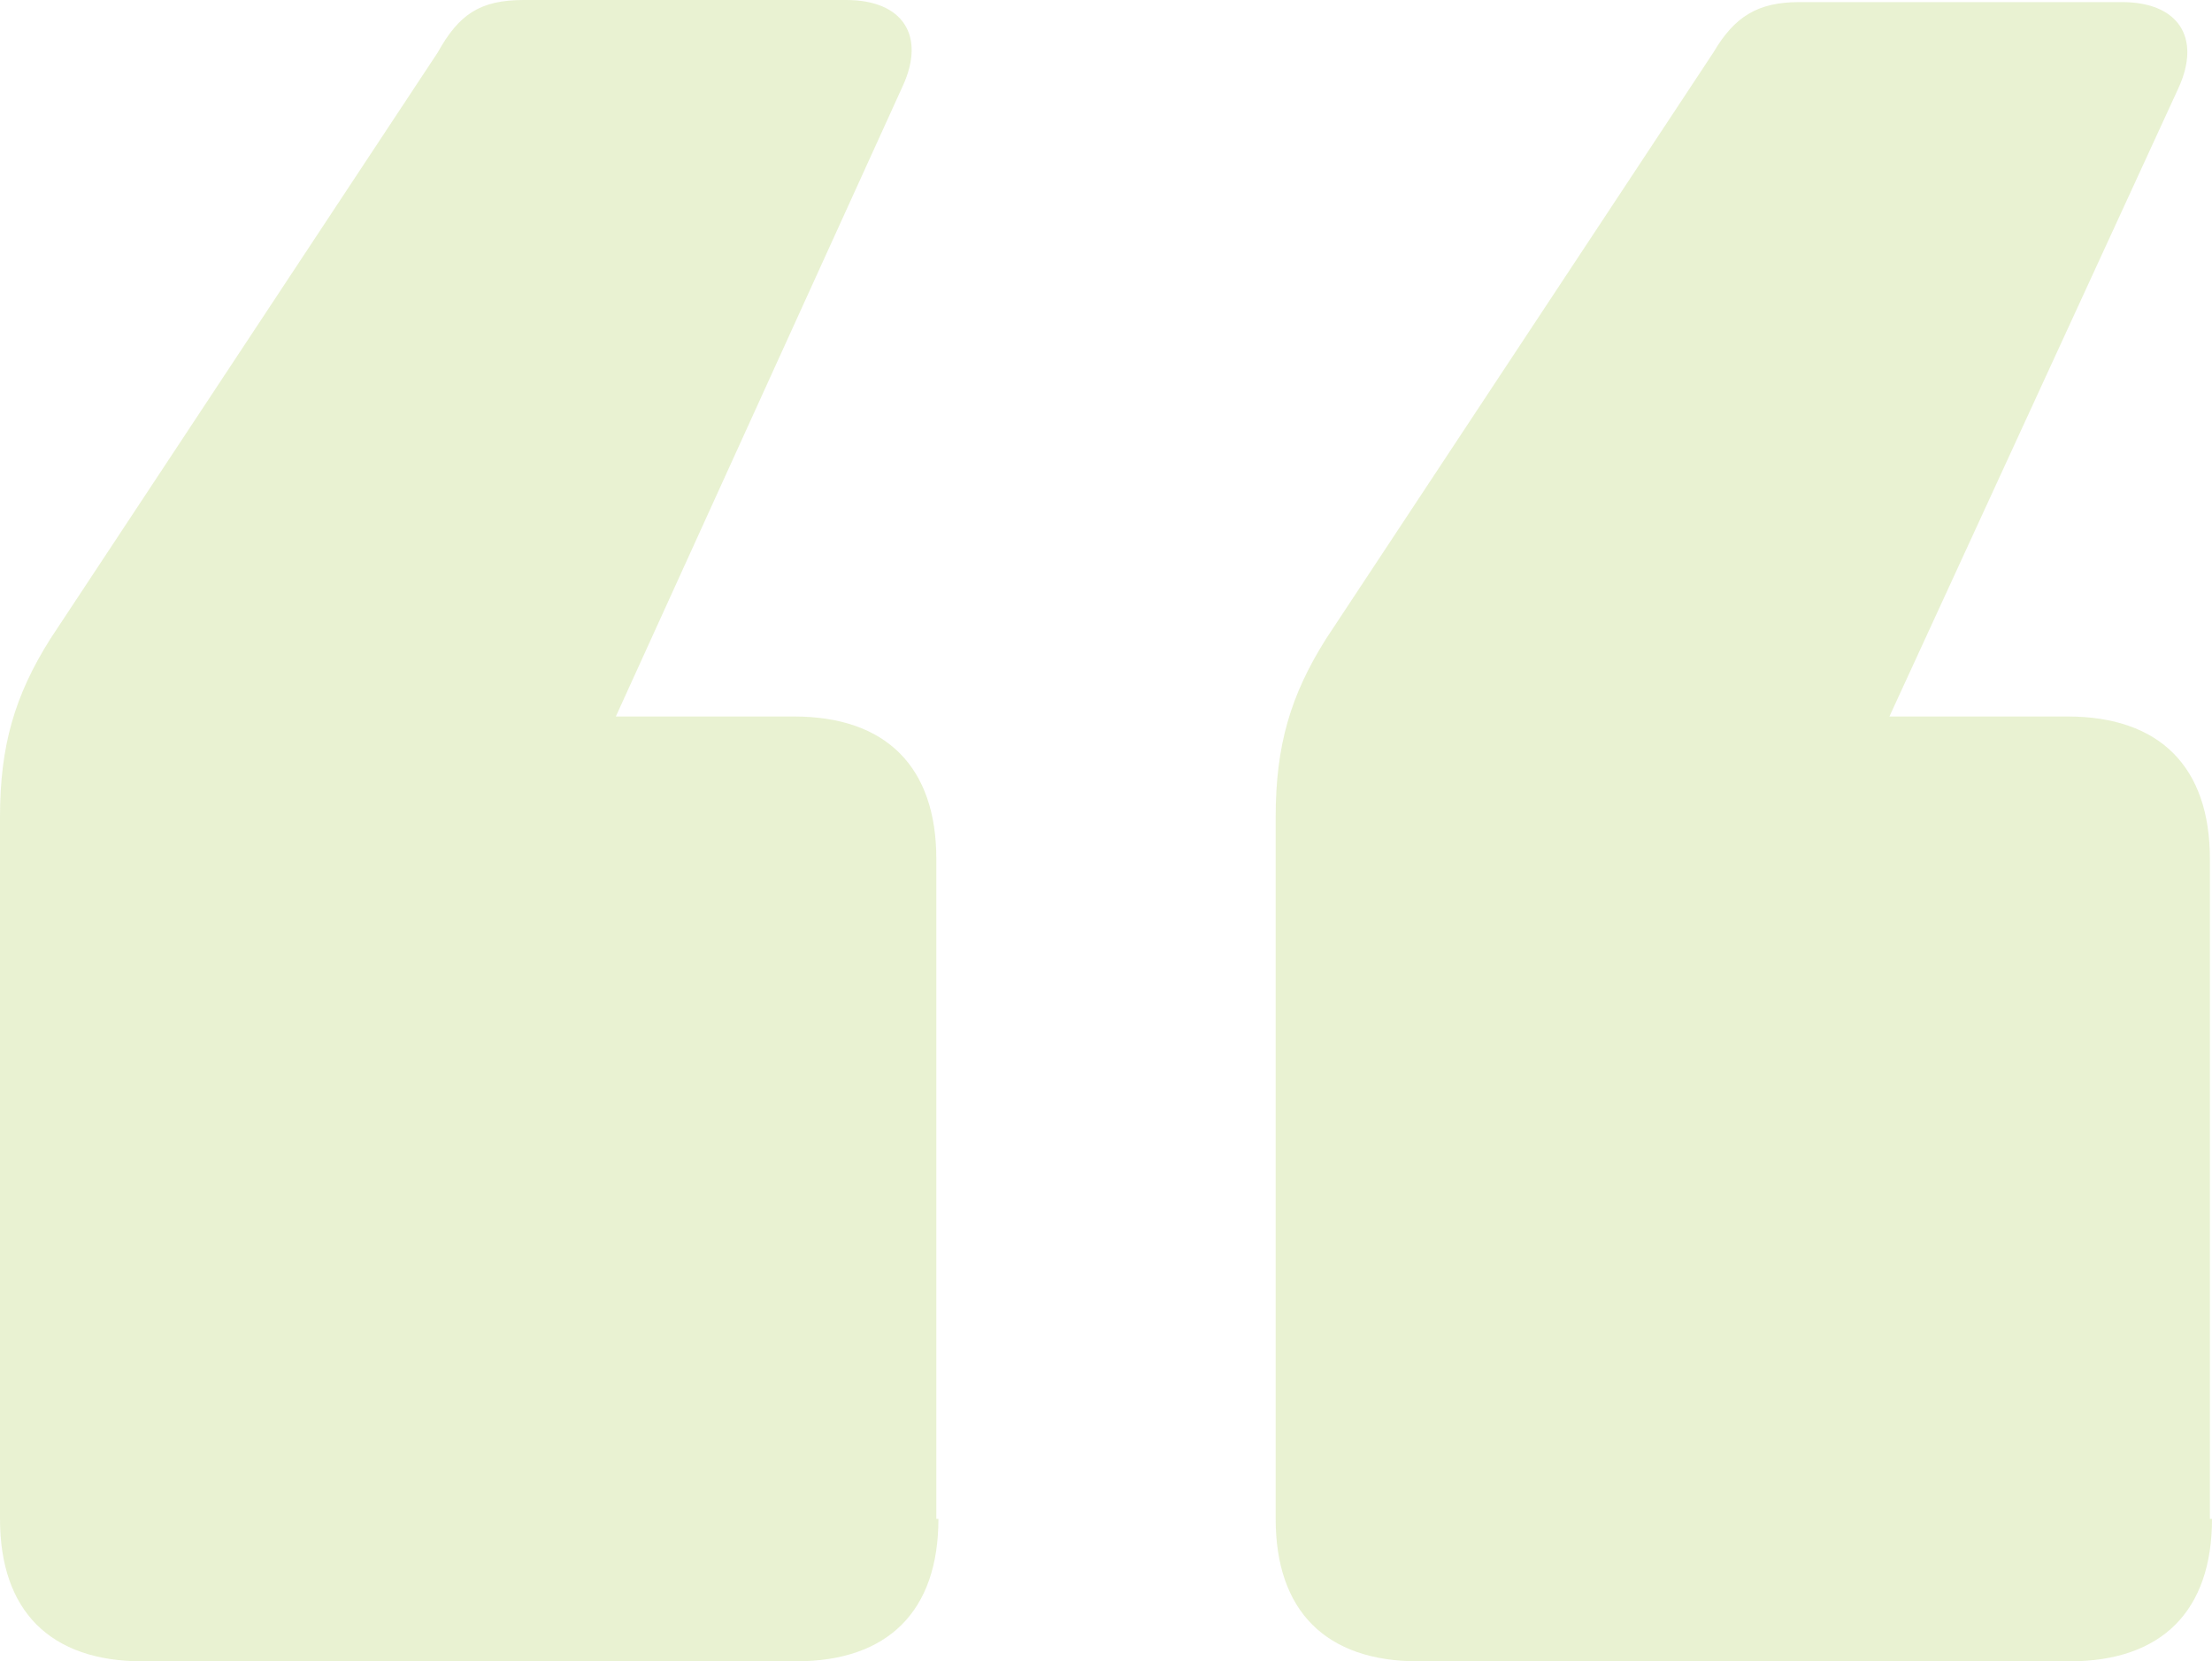
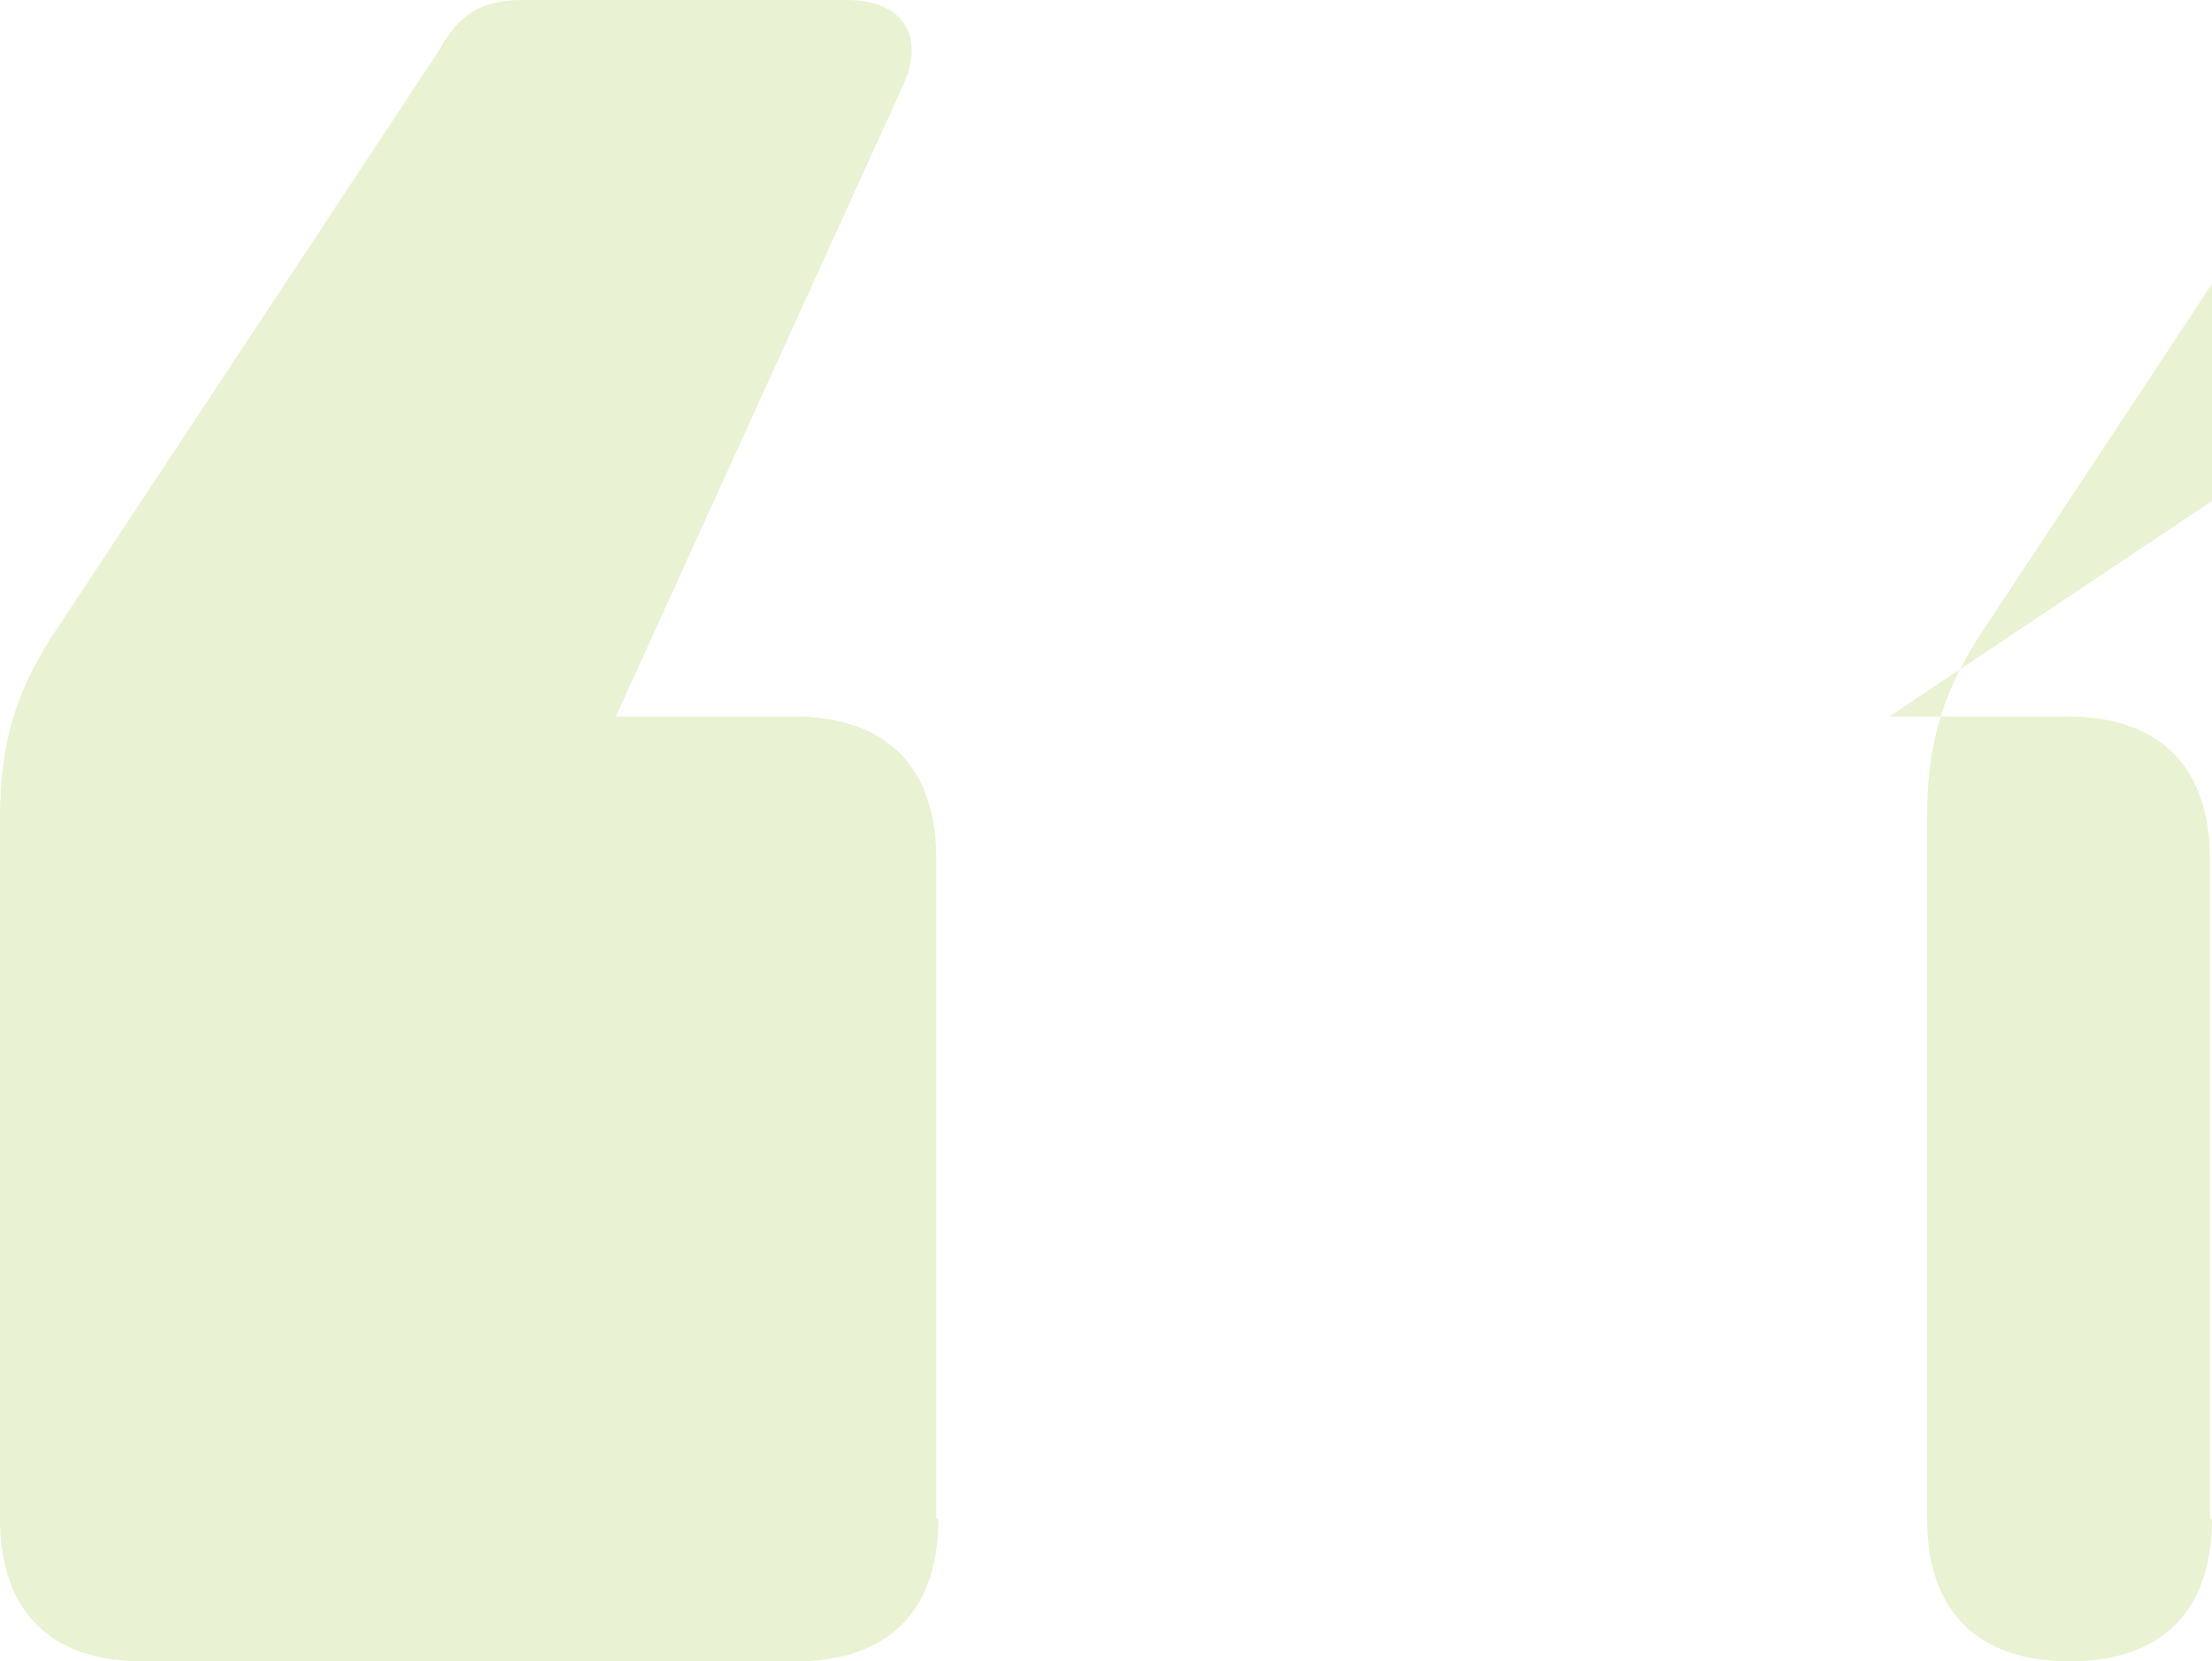
<svg xmlns="http://www.w3.org/2000/svg" version="1.1" id="Capa_1" x="0px" y="0px" viewBox="0 0 105.6 79.3" style="enable-background:new 0 0 105.6 79.3;" xml:space="preserve">
  <style type="text/css">
	.st0{opacity:0.15;}
	.st1{clip-path:url(#SVGID_2_);}
	.st2{clip-path:url(#SVGID_4_);}
	.st3{opacity:0.9;}
	.st4{clip-path:url(#SVGID_8_);fill:#0172B8;}
	.st5{clip-path:url(#SVGID_10_);}
	.st6{clip-path:url(#SVGID_12_);}
	.st7{clip-path:url(#SVGID_16_);fill:#39A935;}
	.st8{clip-path:url(#SVGID_18_);}
	.st9{clip-path:url(#SVGID_20_);}
	.st10{clip-path:url(#SVGID_24_);}
	.st11{fill:#0172B8;}
	.st12{fill:#0B5F99;}
	.st13{enable-background:new    ;}
	.st14{clip-path:url(#SVGID_28_);}
	.st15{fill:#F19001;}
	.st16{fill:#00A584;}
	.st17{fill:#FFFFFF;}
	.st18{fill:#92C01F;}
	.st19{fill:#39A935;}
	.st20{opacity:0.18;}
	.st21{clip-path:url(#SVGID_32_);}
	.st22{clip-path:url(#SVGID_34_);fill:url(#SVGID_35_);}
	.st23{clip-path:url(#SVGID_37_);fill:url(#SVGID_38_);}
	.st24{clip-path:url(#SVGID_40_);fill:url(#SVGID_41_);}
	.st25{clip-path:url(#SVGID_43_);fill:url(#SVGID_44_);}
	.st26{clip-path:url(#SVGID_46_);fill:url(#SVGID_47_);}
	.st27{clip-path:url(#SVGID_49_);fill:url(#SVGID_50_);}
	.st28{clip-path:url(#SVGID_52_);fill:url(#SVGID_53_);}
	.st29{clip-path:url(#SVGID_55_);}
	.st30{clip-path:url(#SVGID_57_);fill:#585856;}
	.st31{clip-path:url(#SVGID_59_);}
	.st32{clip-path:url(#SVGID_61_);fill:url(#SVGID_62_);}
	.st33{clip-path:url(#SVGID_64_);fill:url(#SVGID_65_);}
	.st34{clip-path:url(#SVGID_67_);fill:url(#SVGID_68_);}
	.st35{clip-path:url(#SVGID_70_);fill:url(#SVGID_71_);}
	.st36{clip-path:url(#SVGID_73_);fill:url(#SVGID_74_);}
	.st37{clip-path:url(#SVGID_76_);fill:url(#SVGID_77_);}
	.st38{clip-path:url(#SVGID_79_);fill:url(#SVGID_80_);}
	.st39{clip-path:url(#SVGID_82_);}
	.st40{clip-path:url(#SVGID_84_);fill:#585856;}
	.st41{opacity:0.8;}
	.st42{clip-path:url(#SVGID_86_);}
	.st43{clip-path:url(#SVGID_88_);fill:#E52F1F;}
	.st44{clip-path:url(#SVGID_90_);}
	.st45{clip-path:url(#SVGID_94_);}
	.st46{clip-path:url(#SVGID_96_);fill:#F3981A;}
	.st47{clip-path:url(#SVGID_98_);}
	.st48{clip-path:url(#SVGID_102_);}
	.st49{clip-path:url(#SVGID_104_);fill:#FBBC07;}
	.st50{clip-path:url(#SVGID_106_);}
	.st51{clip-path:url(#SVGID_110_);}
	.st52{clip-path:url(#SVGID_112_);fill:#63B22F;}
	.st53{clip-path:url(#SVGID_114_);}
	.st54{clip-path:url(#SVGID_118_);}
	.st55{clip-path:url(#SVGID_120_);fill:#148ECE;}
	.st56{clip-path:url(#SVGID_122_);}
	.st57{clip-path:url(#SVGID_126_);}
	.st58{clip-path:url(#SVGID_128_);fill:#2D4F9D;}
	.st59{clip-path:url(#SVGID_130_);}
	.st60{clip-path:url(#SVGID_134_);}
	.st61{clip-path:url(#SVGID_136_);fill:#6E378C;}
	.st62{clip-path:url(#SVGID_138_);}
	.st63{clip-path:url(#SVGID_142_);}
	.st64{clip-path:url(#SVGID_144_);fill:#EF87B5;}
	.st65{clip-path:url(#SVGID_146_);}
	.st66{fill-rule:evenodd;clip-rule:evenodd;fill:#7FB334;}
	.st67{fill:#DCDCDC;}
	.st68{fill-rule:evenodd;clip-rule:evenodd;fill:#676767;}
	.st69{clip-path:url(#SVGID_150_);}
	.st70{clip-path:url(#SVGID_152_);enable-background:new    ;}
	.st71{clip-path:url(#SVGID_154_);}
	.st72{clip-path:url(#SVGID_158_);}
	.st73{clip-path:url(#SVGID_160_);enable-background:new    ;}
	.st74{clip-path:url(#SVGID_162_);}
	.st75{clip-path:url(#SVGID_166_);}
	.st76{clip-path:url(#SVGID_168_);enable-background:new    ;}
	.st77{clip-path:url(#SVGID_170_);}
	.st78{fill:#DFDFDF;}
	.st79{clip-path:url(#SVGID_174_);}
	.st80{clip-path:url(#SVGID_178_);}
	.st81{clip-path:url(#SVGID_180_);enable-background:new    ;}
	.st82{clip-path:url(#SVGID_182_);}
	.st83{clip-path:url(#SVGID_186_);}
	.st84{clip-path:url(#SVGID_190_);}
	.st85{clip-path:url(#SVGID_194_);}
	.st86{clip-path:url(#SVGID_196_);enable-background:new    ;}
	.st87{clip-path:url(#SVGID_198_);}
	.st88{fill:none;stroke:#92C01F;stroke-width:10;stroke-miterlimit:10;}
	.st89{fill:#1D1E1C;}
	.st90{fill:none;stroke:#5B93FF;stroke-width:5;stroke-miterlimit:10;}
	.st91{clip-path:url(#SVGID_202_);}
	.st92{clip-path:url(#SVGID_204_);enable-background:new    ;}
	.st93{clip-path:url(#SVGID_206_);}
	.st94{clip-path:url(#SVGID_210_);}
	.st95{clip-path:url(#SVGID_212_);enable-background:new    ;}
	.st96{clip-path:url(#SVGID_214_);}
	.st97{clip-path:url(#SVGID_218_);}
	.st98{clip-path:url(#SVGID_220_);enable-background:new    ;}
	.st99{clip-path:url(#SVGID_222_);}
	.st100{clip-path:url(#SVGID_226_);}
	.st101{clip-path:url(#SVGID_228_);enable-background:new    ;}
	.st102{clip-path:url(#SVGID_230_);}
	.st103{clip-path:url(#SVGID_234_);}
	.st104{clip-path:url(#SVGID_236_);enable-background:new    ;}
	.st105{clip-path:url(#SVGID_238_);}
	.st106{clip-path:url(#SVGID_242_);}
	.st107{clip-path:url(#SVGID_246_);}
	.st108{fill:#A3A3A3;}
	.st109{clip-path:url(#SVGID_250_);}
	.st110{clip-path:url(#SVGID_252_);}
	.st111{fill:#F9F9F9;}
	.st112{opacity:0.1;}
	.st113{clip-path:url(#SVGID_256_);}
	.st114{clip-path:url(#SVGID_258_);fill:#92C01F;}
	.st115{clip-path:url(#SVGID_260_);}
	.st116{clip-path:url(#SVGID_262_);fill:#FAC310;}
	.st117{opacity:5.999760e-02;}
	.st118{clip-path:url(#SVGID_264_);}
	.st119{clip-path:url(#SVGID_266_);fill-rule:evenodd;clip-rule:evenodd;fill:#0085FF;}
	.st120{fill:#E6E5E5;}
	.st121{clip-path:url(#SVGID_268_);}
	.st122{clip-path:url(#SVGID_272_);}
	.st123{clip-path:url(#SVGID_276_);}
	.st124{clip-path:url(#SVGID_280_);}
	.st125{clip-path:url(#SVGID_282_);fill:#E94C65;}
	.st126{opacity:0.1;enable-background:new    ;}
	.st127{clip-path:url(#SVGID_284_);}
	.st128{clip-path:url(#SVGID_286_);fill:#F2F2F2;}
	.st129{fill:#D0CFD0;}
	.st130{clip-path:url(#SVGID_288_);}
	.st131{clip-path:url(#SVGID_292_);}
	.st132{clip-path:url(#SVGID_294_);enable-background:new    ;}
	.st133{clip-path:url(#SVGID_296_);}
	.st134{clip-path:url(#SVGID_300_);}
	.st135{clip-path:url(#SVGID_304_);}
	.st136{clip-path:url(#SVGID_306_);enable-background:new    ;}
	.st137{clip-path:url(#SVGID_308_);}
	.st138{clip-path:url(#SVGID_312_);}
	.st139{clip-path:url(#SVGID_314_);enable-background:new    ;}
	.st140{clip-path:url(#SVGID_316_);}
	.st141{fill:#EEBF02;}
	.st142{clip-path:url(#SVGID_320_);}
	.st143{clip-path:url(#SVGID_324_);}
	.st144{fill-rule:evenodd;clip-rule:evenodd;fill:#FFFFFF;}
	.st145{clip-path:url(#SVGID_328_);}
	.st146{clip-path:url(#SVGID_332_);}
	.st147{clip-path:url(#SVGID_336_);}
	.st148{clip-path:url(#SVGID_340_);}
	.st149{clip-path:url(#SVGID_344_);}
	.st150{fill:#F1F2EB;}
	.st151{fill:none;stroke:#B2B2B2;stroke-miterlimit:10;}
	.st152{clip-path:url(#SVGID_348_);}
	.st153{clip-path:url(#SVGID_352_);}
	.st154{clip-path:url(#SVGID_356_);}
	.st155{clip-path:url(#SVGID_360_);}
	.st156{clip-path:url(#SVGID_364_);}
	.st157{clip-path:url(#SVGID_368_);}
	.st158{clip-path:url(#SVGID_372_);}
	.st159{clip-path:url(#SVGID_376_);}
	.st160{clip-path:url(#SVGID_380_);}
	.st161{clip-path:url(#SVGID_384_);}
	.st162{clip-path:url(#SVGID_388_);}
	.st163{clip-path:url(#SVGID_392_);}
	.st164{clip-path:url(#SVGID_396_);}
	.st165{clip-path:url(#SVGID_400_);}
	.st166{clip-path:url(#SVGID_404_);}
	.st167{clip-path:url(#SVGID_408_);}
	.st168{clip-path:url(#SVGID_412_);}
	.st169{clip-path:url(#SVGID_416_);}
	.st170{clip-path:url(#SVGID_420_);}
	.st171{clip-path:url(#SVGID_424_);}
	.st172{clip-path:url(#SVGID_428_);}
	.st173{clip-path:url(#SVGID_432_);}
	.st174{clip-path:url(#SVGID_436_);}
	.st175{clip-path:url(#SVGID_440_);}
	.st176{opacity:0.7;}
	.st177{clip-path:url(#SVGID_444_);fill:#FFFFFF;}
	.st178{clip-path:url(#SVGID_444_);}
	.st179{clip-path:url(#SVGID_446_);}
	.st180{clip-path:url(#SVGID_448_);}
	.st181{fill:#202C5C;}
	.st182{fill:#E32730;}
	.st183{fill:#1FA8DE;}
	.st184{fill:#6C4192;}
	.st185{fill:#E97E39;}
	.st186{fill:#66B245;}
	.st187{fill:#F1B91B;}
	.st188{fill:#5F3311;}
	.st189{fill:#4A2B14;}
	.st190{fill:#D6EBF8;}
	.st191{fill:#FABF00;}
	.st192{fill:#252957;}
	.st193{fill:#DE131C;}
	.st194{fill:#BABBBC;}
	.st195{fill:#8B643C;}
	.st196{fill:#76777A;}
	.st197{fill:#F1D9B2;}
	.st198{fill:#A77B45;}
	.st199{fill:#61705C;}
	.st200{fill:#634220;}
	.st201{fill:#61BAE4;}
	.st202{fill:#D9D9DA;}
	.st203{fill:#586552;}
	.st204{fill:#F8B000;}
	.st205{fill:#EE8800;}
	.st206{fill:#0C4477;}
	.st207{fill:#991915;}
	.st208{fill:#0B6B30;}
	.st209{fill:#135A2A;}
	.st210{clip-path:url(#SVGID_450_);fill:#FABF00;}
	.st211{clip-path:url(#SVGID_450_);fill:#252957;}
	.st212{clip-path:url(#SVGID_450_);fill:#DE131C;}
	.st213{clip-path:url(#SVGID_450_);fill:#76777A;}
	.st214{fill:#1D1D1B;}
	.st215{fill:#F7BC00;}
	.st216{fill:#7ABA4D;}
	.st217{fill:#999999;}
	.st218{fill:#E57A45;}
	.st219{fill:#FFCC33;}
	.st220{fill:#CC3333;}
	.st221{fill:#FFFF66;}
	.st222{fill:#996633;}
	.st223{fill:#990000;}
	.st224{clip-path:url(#SVGID_452_);}
	.st225{clip-path:url(#SVGID_454_);fill:#93C01F;}
	.st226{clip-path:url(#SVGID_456_);}
	.st227{clip-path:url(#SVGID_458_);fill:url(#);}
	.st228{clip-path:url(#SVGID_460_);fill:url(#);}
	.st229{clip-path:url(#SVGID_462_);}
	.st230{clip-path:url(#SVGID_464_);fill:#F8B133;}
	.st231{fill:none;stroke:#1D1D1B;stroke-width:0.817;stroke-miterlimit:10;}
	.st232{clip-path:url(#SVGID_466_);fill-rule:evenodd;clip-rule:evenodd;fill:#F7F7F7;}
	.st233{clip-path:url(#SVGID_466_);fill-rule:evenodd;clip-rule:evenodd;fill:#5FBAF2;}
	.st234{opacity:0.1;clip-path:url(#SVGID_466_);}
	.st235{clip-path:url(#SVGID_468_);}
	.st236{clip-path:url(#SVGID_466_);fill:#C2C2C2;}
	.st237{clip-path:url(#SVGID_466_);fill:#D6D6D6;}
	.st238{clip-path:url(#SVGID_466_);fill:#F6F6F6;}
	.st239{opacity:0.15;clip-path:url(#SVGID_466_);}
	.st240{clip-path:url(#SVGID_472_);}
	.st241{clip-path:url(#SVGID_474_);fill:#230753;}
	.st242{clip-path:url(#SVGID_466_);fill:#E3E3E3;}
	.st243{clip-path:url(#SVGID_476_);}
	.st244{clip-path:url(#SVGID_478_);fill:#230753;}
	.st245{clip-path:url(#SVGID_480_);}
	.st246{clip-path:url(#SVGID_482_);fill:#230753;}
	.st247{clip-path:url(#SVGID_484_);}
	.st248{clip-path:url(#SVGID_486_);fill:#230753;}
	.st249{clip-path:url(#SVGID_488_);}
	.st250{clip-path:url(#SVGID_490_);fill:#230753;}
	.st251{clip-path:url(#SVGID_492_);}
	.st252{clip-path:url(#SVGID_494_);fill:#230753;}
	.st253{clip-path:url(#SVGID_496_);}
	.st254{clip-path:url(#SVGID_498_);fill:#230753;}
	.st255{clip-path:url(#SVGID_500_);}
	.st256{clip-path:url(#SVGID_502_);fill:#230753;}
	.st257{clip-path:url(#SVGID_504_);}
	.st258{clip-path:url(#SVGID_506_);fill:#230753;}
	.st259{clip-path:url(#SVGID_508_);}
	.st260{clip-path:url(#SVGID_510_);fill:#230753;}
	.st261{clip-path:url(#SVGID_512_);}
	.st262{clip-path:url(#SVGID_514_);fill:#230753;}
	.st263{clip-path:url(#SVGID_516_);}
	.st264{clip-path:url(#SVGID_518_);fill:#230753;}
	.st265{clip-path:url(#SVGID_520_);}
	.st266{clip-path:url(#SVGID_522_);fill:#230753;}
	.st267{clip-path:url(#SVGID_524_);}
	.st268{clip-path:url(#SVGID_526_);fill:#230753;}
	.st269{clip-path:url(#SVGID_528_);}
	.st270{clip-path:url(#SVGID_530_);fill:#230753;}
	.st271{clip-path:url(#SVGID_532_);}
	.st272{clip-path:url(#SVGID_534_);fill:#230753;}
	.st273{clip-path:url(#SVGID_536_);}
	.st274{clip-path:url(#SVGID_538_);fill:#230753;}
	.st275{clip-path:url(#SVGID_540_);}
	.st276{clip-path:url(#SVGID_542_);fill:#230753;}
	.st277{clip-path:url(#SVGID_544_);}
	.st278{clip-path:url(#SVGID_546_);fill:#230753;}
	.st279{clip-path:url(#SVGID_548_);}
	.st280{clip-path:url(#SVGID_550_);fill:#230753;}
	.st281{clip-path:url(#SVGID_552_);}
	.st282{clip-path:url(#SVGID_554_);fill:#230753;}
	.st283{clip-path:url(#SVGID_556_);}
	.st284{clip-path:url(#SVGID_558_);fill:#230753;}
	.st285{clip-path:url(#SVGID_560_);}
	.st286{clip-path:url(#SVGID_562_);fill:#230753;}
	.st287{clip-path:url(#SVGID_564_);}
	.st288{clip-path:url(#SVGID_566_);fill:#230753;}
	.st289{clip-path:url(#SVGID_568_);fill:url(#SVGID_569_);}
	.st290{opacity:0.75;clip-path:url(#SVGID_571_);}
	.st291{clip-path:url(#SVGID_573_);}
	.st292{clip-path:url(#SVGID_577_);fill:url(#SVGID_578_);}
	.st293{clip-path:url(#SVGID_580_);fill:none;stroke:#161616;stroke-width:0;stroke-linecap:round;stroke-linejoin:round;}
	.st294{clip-path:url(#SVGID_582_);fill:url(#SVGID_583_);}
	.st295{clip-path:url(#SVGID_585_);fill:#161616;}
	.st296{clip-path:url(#SVGID_585_);fill:#FFFFFF;}
	.st297{clip-path:url(#SVGID_585_);fill:none;stroke:#161616;stroke-width:0;stroke-linecap:round;stroke-linejoin:round;}
	.st298{clip-path:url(#SVGID_585_);fill:#C6CCCE;}
	.st299{clip-path:url(#SVGID_585_);fill-rule:evenodd;clip-rule:evenodd;fill:#D1E25A;}
	.st300{clip-path:url(#SVGID_585_);fill-rule:evenodd;clip-rule:evenodd;fill:#FFFBC5;}
	.st301{clip-path:url(#SVGID_585_);fill-rule:evenodd;clip-rule:evenodd;fill:#FF9997;}
	.st302{clip-path:url(#SVGID_585_);fill-rule:evenodd;clip-rule:evenodd;fill:#50C6EF;}
	.st303{clip-path:url(#SVGID_585_);fill-rule:evenodd;clip-rule:evenodd;fill:#E6E7E8;}
	.st304{clip-path:url(#SVGID_585_);fill-rule:evenodd;clip-rule:evenodd;fill:#0F725F;}
	.st305{clip-path:url(#SVGID_585_);fill-rule:evenodd;clip-rule:evenodd;fill:#FBB040;}
	.st306{clip-path:url(#SVGID_585_);fill-rule:evenodd;clip-rule:evenodd;fill:#F46060;}
	.st307{clip-path:url(#SVGID_585_);fill-rule:evenodd;clip-rule:evenodd;fill:#421210;}
	.st308{clip-path:url(#SVGID_585_);fill-rule:evenodd;clip-rule:evenodd;fill:#E83725;}
	.st309{clip-path:url(#SVGID_585_);fill-rule:evenodd;clip-rule:evenodd;fill:#39B54A;}
	.st310{fill-rule:evenodd;clip-rule:evenodd;fill:#080405;}
	.st311{fill-rule:evenodd;clip-rule:evenodd;fill:#030404;}
	.st312{fill-rule:evenodd;clip-rule:evenodd;fill:#FCFCFC;}
	.st313{fill-rule:evenodd;clip-rule:evenodd;fill:#0B0C0C;}
	.st314{fill-rule:evenodd;clip-rule:evenodd;fill:#EFEFEE;}
	.st315{fill-rule:evenodd;clip-rule:evenodd;fill:#F7F9F9;}
	.st316{fill-rule:evenodd;clip-rule:evenodd;fill:#FDFDFC;}
	.st317{fill-rule:evenodd;clip-rule:evenodd;fill:#37393A;}
	.st318{fill-rule:evenodd;clip-rule:evenodd;fill:#020303;}
	.st319{fill-rule:evenodd;clip-rule:evenodd;fill:#050606;}
	.st320{fill-rule:evenodd;clip-rule:evenodd;fill:#060707;}
	.st321{fill-rule:evenodd;clip-rule:evenodd;fill:#040505;}
	.st322{fill:#FFFFFF;stroke:#000000;stroke-miterlimit:10;}
	.st323{fill:#F29100;}
	.st324{fill:#00A786;}
	.st325{fill:#0072B9;}
	.st326{fill:#93C01F;}
	.st327{fill:url(#SVGID_586_);}
	.st328{fill:url(#SVGID_587_);}
	.st329{fill:url(#SVGID_588_);}
	.st330{fill:url(#SVGID_589_);}
	.st331{fill:url(#SVGID_590_);}
	.st332{fill:url(#SVGID_591_);}
	.st333{fill:url(#SVGID_592_);}
	.st334{fill:#575756;}
	.st335{opacity:0.2;fill:#92C01F;}
	.st336{opacity:0.2;fill:#FAC310;}
	.st337{opacity:0.2;fill:#E94C65;}
	.st338{clip-path:url(#SVGID_594_);}
	.st339{clip-path:url(#SVGID_598_);}
	.st340{clip-path:url(#SVGID_602_);}
	.st341{clip-path:url(#SVGID_606_);fill:#FABF00;}
	.st342{clip-path:url(#SVGID_606_);fill:#252957;}
	.st343{clip-path:url(#SVGID_606_);fill:#DE131C;}
	.st344{clip-path:url(#SVGID_606_);fill:#76777A;}
	.st345{fill:#FAD0A3;}
	.st346{fill:#FAC310;}
	.st347{fill:#E53339;}
	.st348{fill:#1E5E98;}
	.st349{fill:#3EBEE8;}
	.st350{fill:#009B5F;}
	.st351{fill:#EB6EA4;}
	.st352{fill:#0094CE;}
	.st353{fill:#F6D2E5;}
	.st354{fill:#008C39;}
	.st355{fill:#E85929;}
	.st356{fill:#DDDB01;}
	.st357{fill:#16A79B;}
	.st358{fill:#E3BCD9;}
	.st359{fill:#BDCE08;}
	.st360{fill:#1B1A19;}
	.st361{fill:#E6453B;}
	.st362{fill:#E63C6F;}
	.st363{fill:#3085C6;}
	.st364{fill:#F1A6C8;}
	.st365{fill-rule:evenodd;clip-rule:evenodd;fill:#0172B8;}
	.st366{fill:none;stroke:#0172B8;stroke-width:4;stroke-miterlimit:10;}
	.st367{clip-path:url(#SVGID_608_);}
	.st368{opacity:0.2;}
	.st369{clip-path:url(#SVGID_612_);}
	.st370{fill:none;stroke:#0172B8;stroke-width:0.5;stroke-miterlimit:10;}
	.st371{clip-path:url(#SVGID_616_);}
	.st372{clip-path:url(#SVGID_618_);fill:url(#SVGID_619_);}
	.st373{clip-path:url(#SVGID_621_);fill:url(#SVGID_622_);}
	.st374{clip-path:url(#SVGID_624_);fill:url(#SVGID_625_);}
	.st375{clip-path:url(#SVGID_627_);fill:url(#SVGID_628_);}
	.st376{clip-path:url(#SVGID_630_);fill:url(#SVGID_631_);}
	.st377{clip-path:url(#SVGID_633_);fill:url(#SVGID_634_);}
	.st378{clip-path:url(#SVGID_636_);fill:url(#SVGID_637_);}
	.st379{clip-path:url(#SVGID_639_);}
	.st380{clip-path:url(#SVGID_641_);fill:#585856;}
	.st381{clip-path:url(#SVGID_643_);}
	.st382{clip-path:url(#SVGID_647_);}
	.st383{clip-path:url(#SVGID_651_);}
	.st384{clip-path:url(#SVGID_653_);fill:url(#SVGID_654_);}
	.st385{clip-path:url(#SVGID_656_);fill:url(#SVGID_657_);}
	.st386{clip-path:url(#SVGID_659_);fill:url(#SVGID_660_);}
	.st387{clip-path:url(#SVGID_662_);fill:url(#SVGID_663_);}
	.st388{clip-path:url(#SVGID_665_);fill:url(#SVGID_666_);}
	.st389{clip-path:url(#SVGID_668_);fill:url(#SVGID_669_);}
	.st390{clip-path:url(#SVGID_671_);fill:url(#SVGID_672_);}
	.st391{clip-path:url(#SVGID_674_);}
	.st392{clip-path:url(#SVGID_676_);fill:#585856;}
	.st393{fill:none;stroke:#0172B8;stroke-miterlimit:10;}
	.st394{fill:url(#);}
	.st395{clip-path:url(#SVGID_678_);fill:url(#);}
	.st396{fill:#F8B133;}
	.st397{fill:none;stroke:#1D1D1B;stroke-width:0.817;stroke-miterlimit:10;}
	.st398{clip-path:url(#SVGID_680_);}
	.st399{fill-rule:evenodd;clip-rule:evenodd;fill:#F7F7F7;}
	.st400{fill-rule:evenodd;clip-rule:evenodd;fill:#5FBAF2;}
	.st401{fill:#C2C2C2;}
	.st402{fill:#D6D6D6;}
	.st403{fill:#F6F6F6;}
	.st404{fill:#230753;}
	.st405{fill:#E3E3E3;}
	.st406{clip-path:url(#SVGID_682_);}
	.st407{fill:#040431;}
	.st408{fill:#040432;}
	.st409{fill:#040433;}
	.st410{fill:#040434;}
	.st411{fill:#050435;}
	.st412{fill:#050536;}
	.st413{fill:#050537;}
	.st414{fill:#050538;}
	.st415{fill:#050539;}
	.st416{fill:#05053A;}
	.st417{fill:#05053B;}
	.st418{fill:#06053C;}
	.st419{fill:#06053D;}
	.st420{fill:#06063E;}
	.st421{fill:#06063F;}
	.st422{fill:#060640;}
	.st423{fill:#060641;}
	.st424{fill:#060642;}
	.st425{fill:#060643;}
	.st426{fill:#070644;}
	.st427{fill:#070645;}
	.st428{fill:#070646;}
	.st429{fill:#070747;}
	.st430{fill:#070748;}
	.st431{fill:#070749;}
	.st432{fill:#07074A;}
	.st433{fill:#08074C;}
	.st434{fill:#08074D;}
	.st435{fill:#08074E;}
	.st436{fill:#08074F;}
	.st437{fill:#080850;}
	.st438{fill:#080851;}
	.st439{fill:#080852;}
	.st440{fill:#090853;}
	.st441{fill:#090854;}
	.st442{fill:#090855;}
	.st443{fill:#090856;}
	.st444{fill:#090857;}
	.st445{fill:#090858;}
	.st446{fill:#090959;}
	.st447{fill:#09095A;}
	.st448{fill:#0A095B;}
	.st449{fill:#0A095C;}
	.st450{fill:#0A095D;}
	.st451{fill:#0A095E;}
	.st452{fill:#0A095F;}
	.st453{fill:#0A0960;}
	.st454{fill:#0A0A61;}
	.st455{fill:#0B0A62;}
	.st456{fill:#0B0A63;}
	.st457{fill:#0B0A64;}
	.st458{fill:#0B0A65;}
	.st459{clip-path:url(#SVGID_684_);}
	.st460{fill:none;}
	.st461{fill:none;stroke:#161616;stroke-width:0;stroke-linecap:round;stroke-linejoin:round;}
	.st462{clip-path:url(#SVGID_686_);}
	.st463{fill:#161616;}
	.st464{fill:#C6CCCE;}
	.st465{fill-rule:evenodd;clip-rule:evenodd;fill:#D1E25A;}
	.st466{fill-rule:evenodd;clip-rule:evenodd;fill:#FFFBC5;}
	.st467{fill-rule:evenodd;clip-rule:evenodd;fill:#FF9997;}
	.st468{fill-rule:evenodd;clip-rule:evenodd;fill:#50C6EF;}
	.st469{fill-rule:evenodd;clip-rule:evenodd;fill:#E6E7E8;}
	.st470{fill-rule:evenodd;clip-rule:evenodd;fill:#0F725F;}
	.st471{fill-rule:evenodd;clip-rule:evenodd;fill:#FBB040;}
	.st472{fill-rule:evenodd;clip-rule:evenodd;fill:#F46060;}
	.st473{fill-rule:evenodd;clip-rule:evenodd;fill:#421210;}
	.st474{fill-rule:evenodd;clip-rule:evenodd;fill:#E83725;}
	.st475{fill-rule:evenodd;clip-rule:evenodd;fill:#39B54A;}
</style>
-   <path class="st335" d="M105.6,72.5c0,4.4-2.4,6.8-6.8,6.8H67.7c-4.4,0-6.8-2.4-6.8-6.8V39c0-3.4,0.7-5.8,2.4-8.5l18.5-28  c1-1.7,2.1-2.4,4.1-2.4h15.4c2.7,0,3.8,1.7,2.7,4.1L90.2,34.2h8.5c4.4,0,6.8,2.4,6.8,6.8V72.5z M44.8,72.5c0,4.4-2.4,6.8-6.8,6.8  H6.8c-4.4,0-6.8-2.4-6.8-6.8V39c0-3.4,0.7-5.8,2.4-8.5l18.5-28C21.9,0.7,22.9,0,25,0h15.4c2.7,0,3.8,1.7,2.7,4.1L29.4,34.2h8.5  c4.4,0,6.8,2.4,6.8,6.8V72.5z" />
+   <path class="st335" d="M105.6,72.5c0,4.4-2.4,6.8-6.8,6.8c-4.4,0-6.8-2.4-6.8-6.8V39c0-3.4,0.7-5.8,2.4-8.5l18.5-28  c1-1.7,2.1-2.4,4.1-2.4h15.4c2.7,0,3.8,1.7,2.7,4.1L90.2,34.2h8.5c4.4,0,6.8,2.4,6.8,6.8V72.5z M44.8,72.5c0,4.4-2.4,6.8-6.8,6.8  H6.8c-4.4,0-6.8-2.4-6.8-6.8V39c0-3.4,0.7-5.8,2.4-8.5l18.5-28C21.9,0.7,22.9,0,25,0h15.4c2.7,0,3.8,1.7,2.7,4.1L29.4,34.2h8.5  c4.4,0,6.8,2.4,6.8,6.8V72.5z" />
</svg>